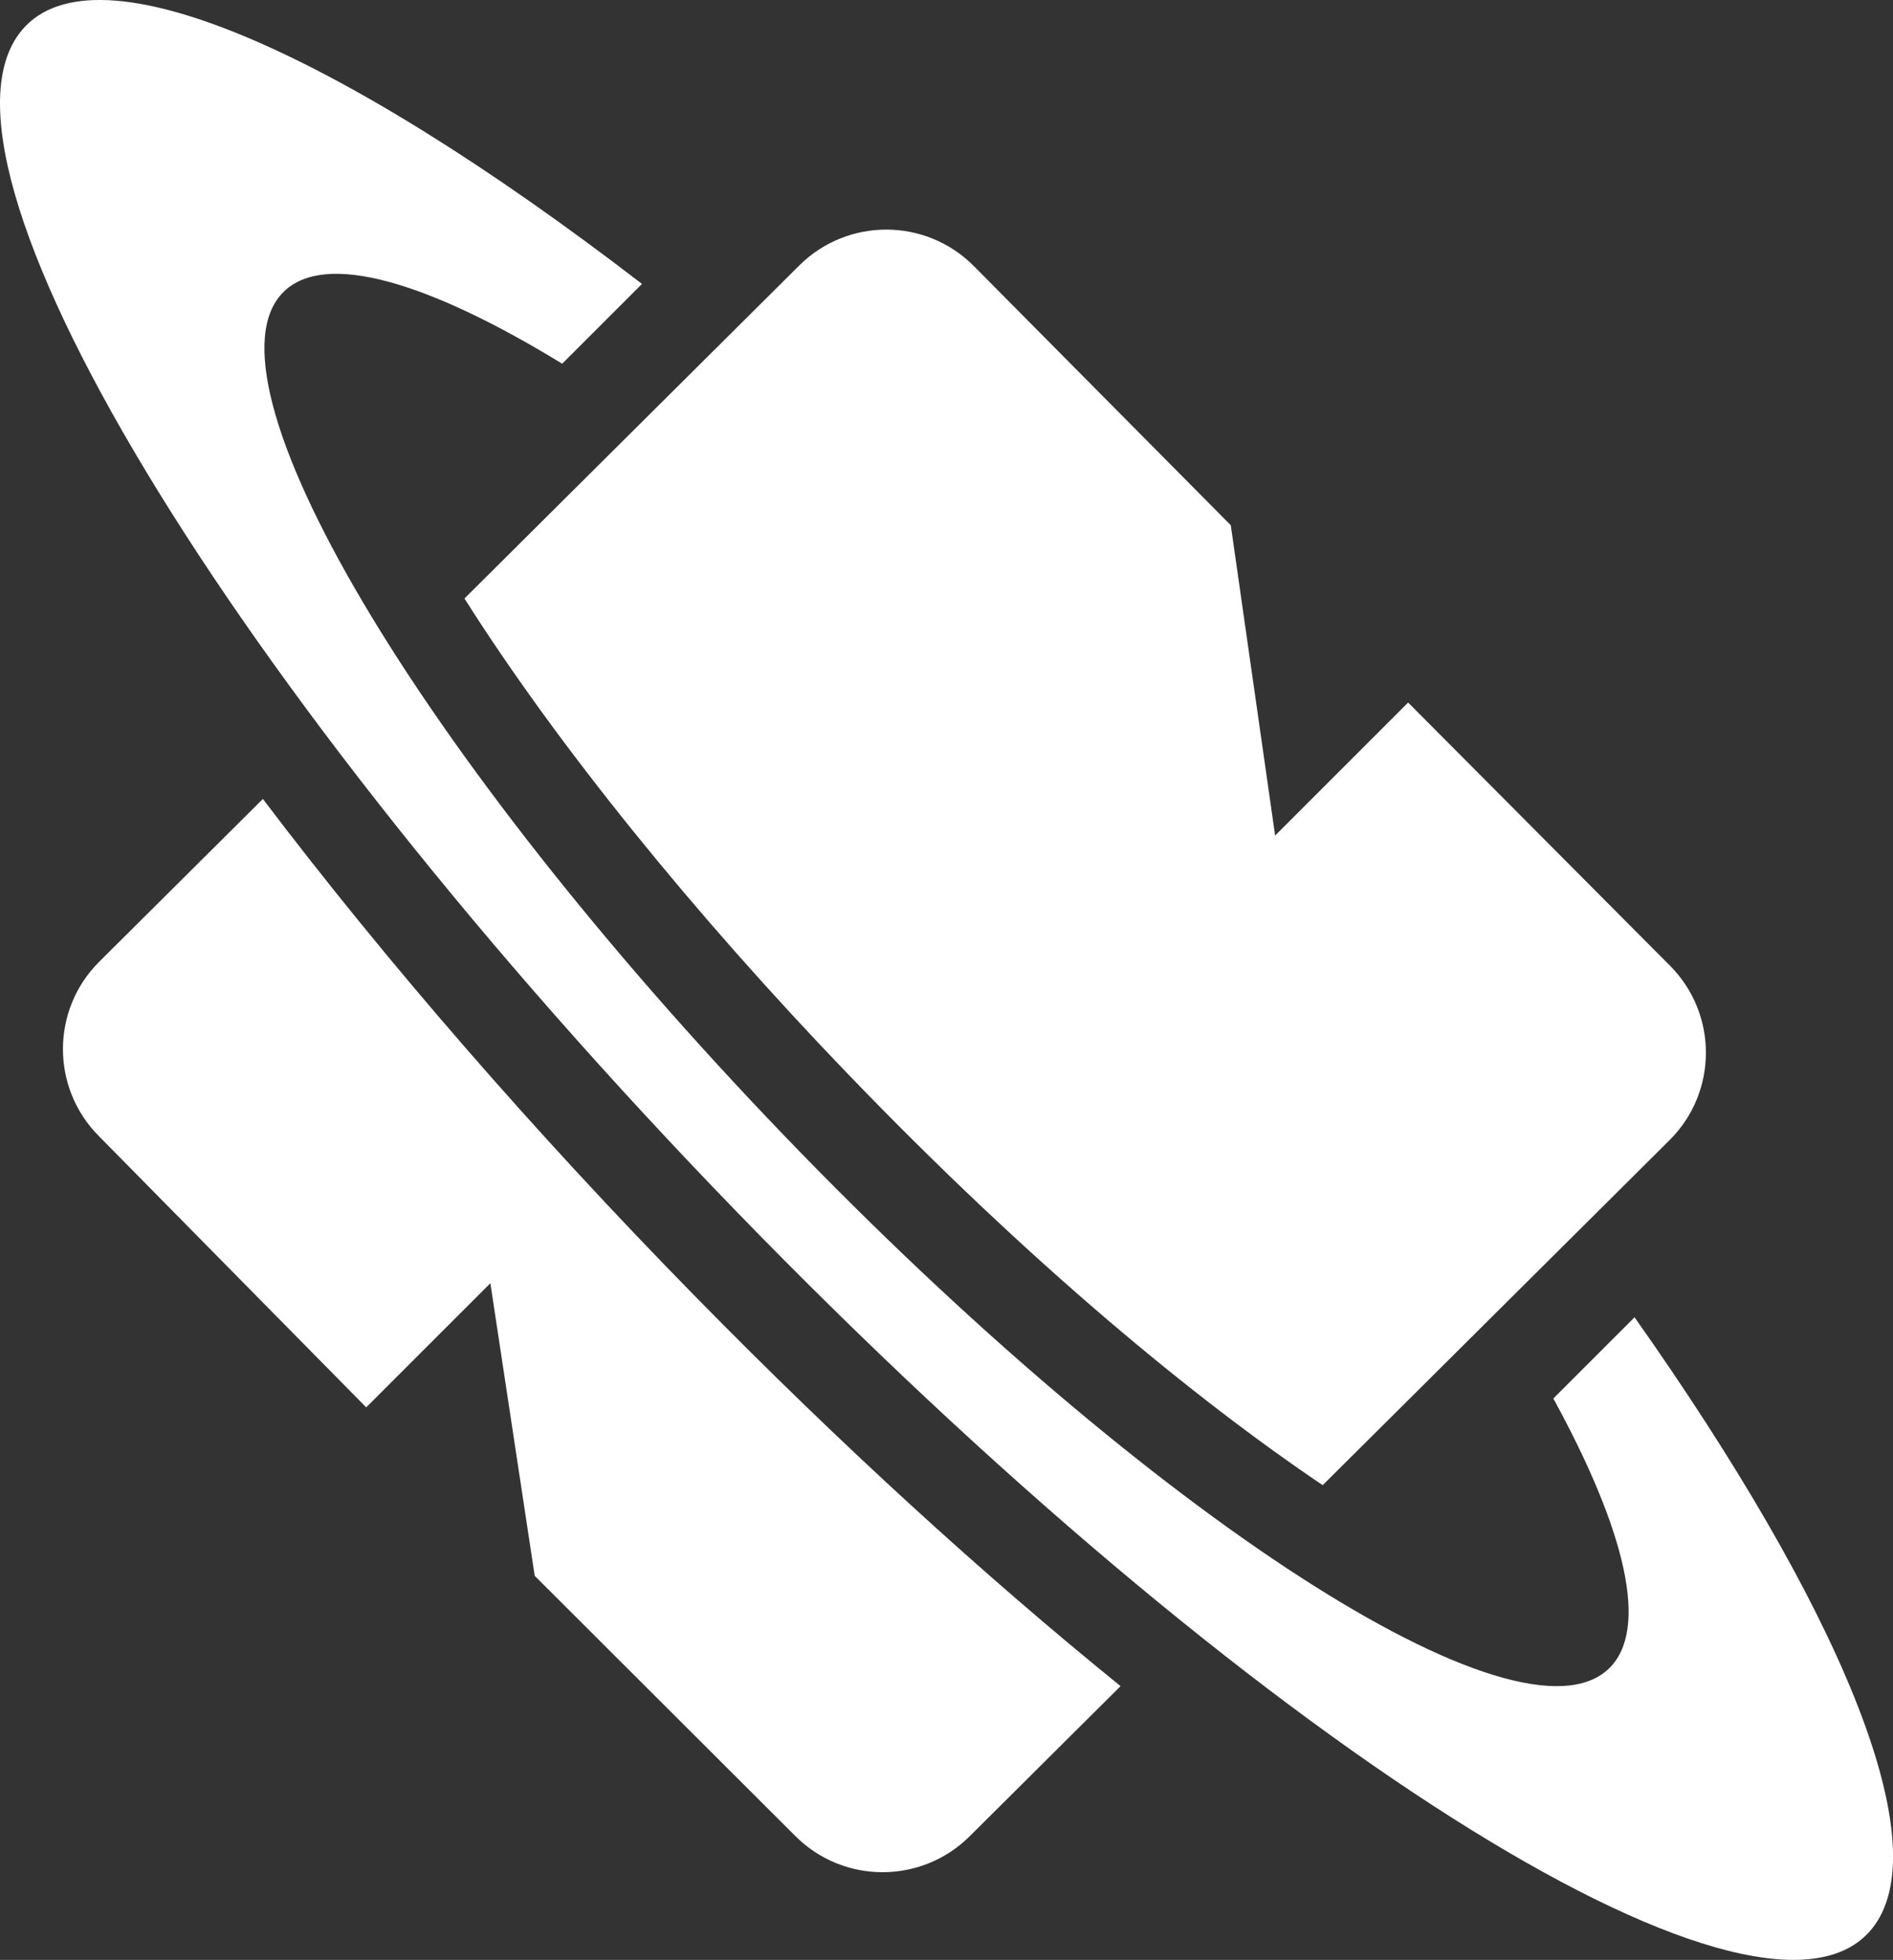
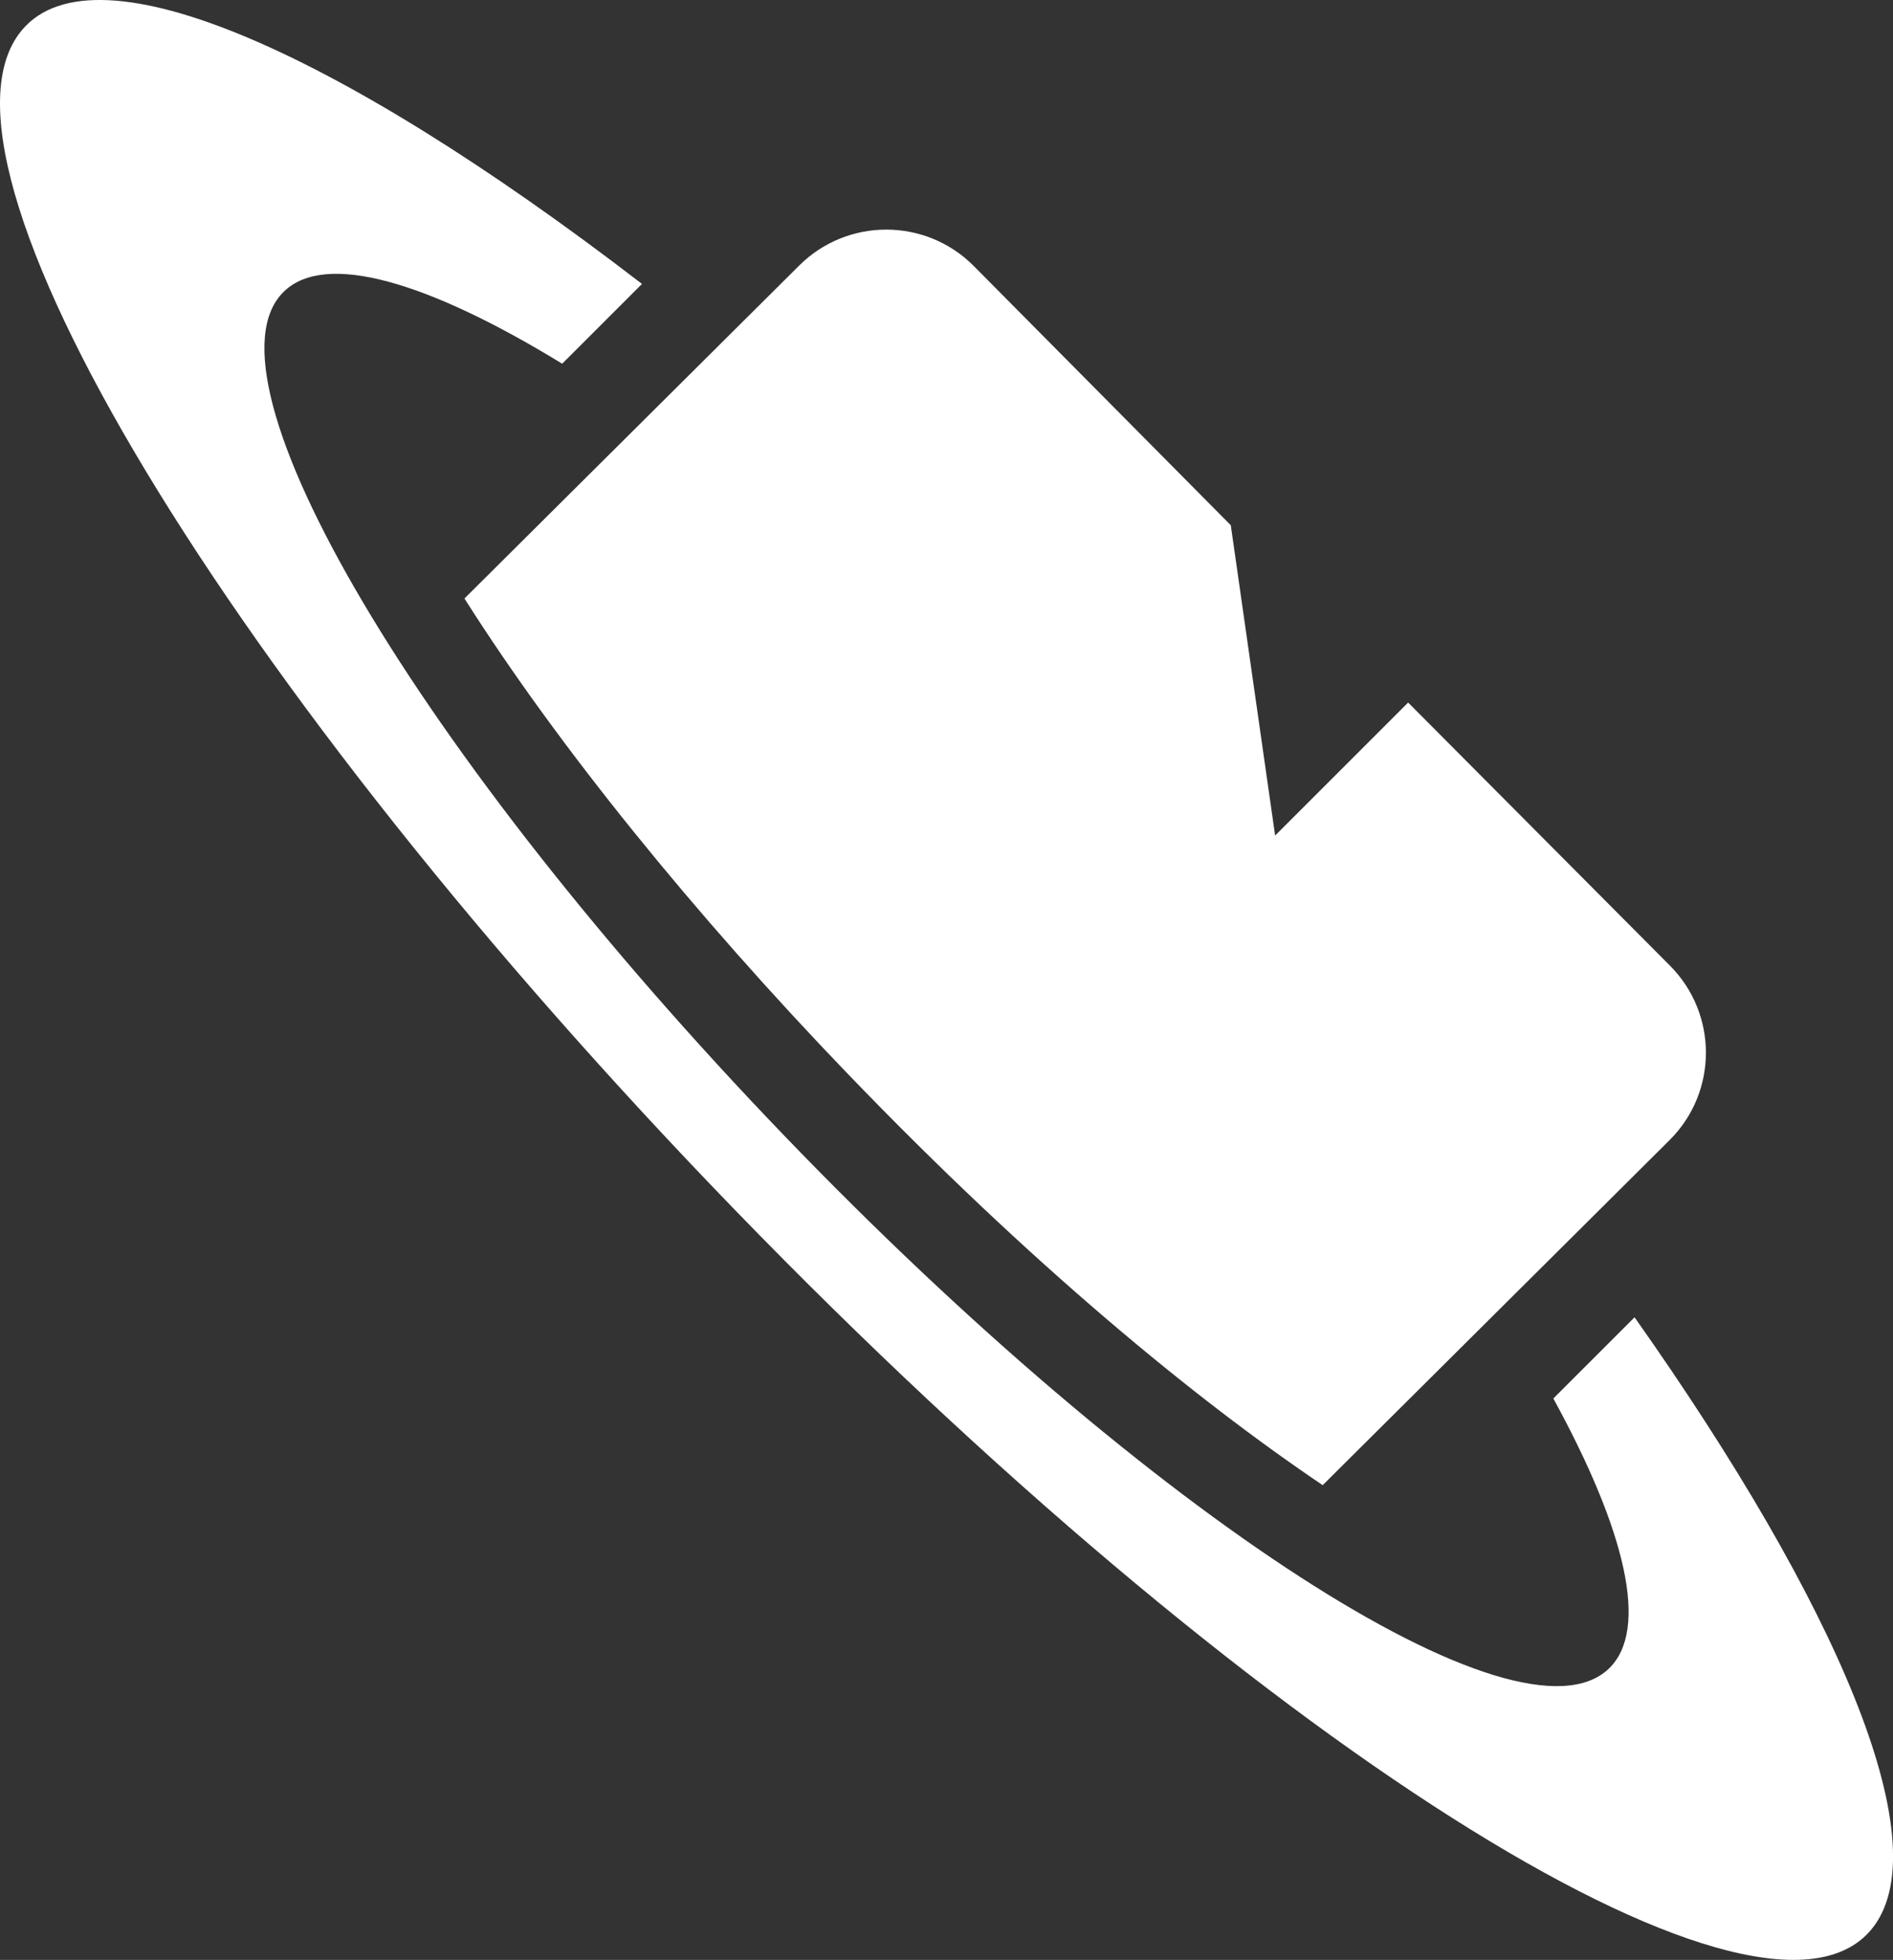
<svg xmlns="http://www.w3.org/2000/svg" id="_レイヤー_2" data-name="レイヤー 2" viewBox="0 0 426.96 442.14">
  <rect x="0" y="0" width="426.96" height="442.14" fill="#333333" stroke="none" />
  <defs>
    <style>
      .cls-1 {
        fill: #fff;
      }
    </style>
  </defs>
  <g id="_レイヤー_4" data-name="レイヤー 4">
    <g>
      <g>
-         <path class="cls-1" d="M157.1,292.76c-36.63-37.34-70.03-75.85-97.81-112.52l-36.89,36.7c-10.9,10.84-10.94,28.46-.1,39.36l60.3,61.19,28-28,10,66,58.74,58.66c10.84,10.9,28.46,10.94,39.36.1l34.04-33.87c-31.09-25.19-63.5-54.85-95.64-87.62Z" />
        <path class="cls-1" d="M191.32,242.36c41.11,42.74,78.33,73.35,107.01,92.68l78.23-77.83c10.9-10.84,10.94-28.46.1-39.36l-59.06-59.36-30,30-10-70-57.98-58.49c-10.84-10.9-28.46-10.94-39.36-.1l-75.5,75.11c.12.19.24.38.36.58,20.67,32.56,51.29,70.48,86.2,106.78Z" />
      </g>
      <path class="cls-1" d="M350.35,315.49c16.3,29.79,21.69,52.12,12.53,60.93-20.19,19.41-103.44-34.4-185.96-120.19C94.41,170.43,43.89,85.14,64.08,65.73c9.39-9.03,32.45-2.2,62.72,16.32l18-18C75.22,10.52,19.77-13.59,4.23,7.71c-23.24,31.86,51.61,153.21,167.18,271.04,115.57,117.83,228.09,187.53,251.33,155.67,14.19-19.45-8.19-72.26-54.07-137.25l-18.31,18.31Z" />
    </g>
  </g>
</svg>